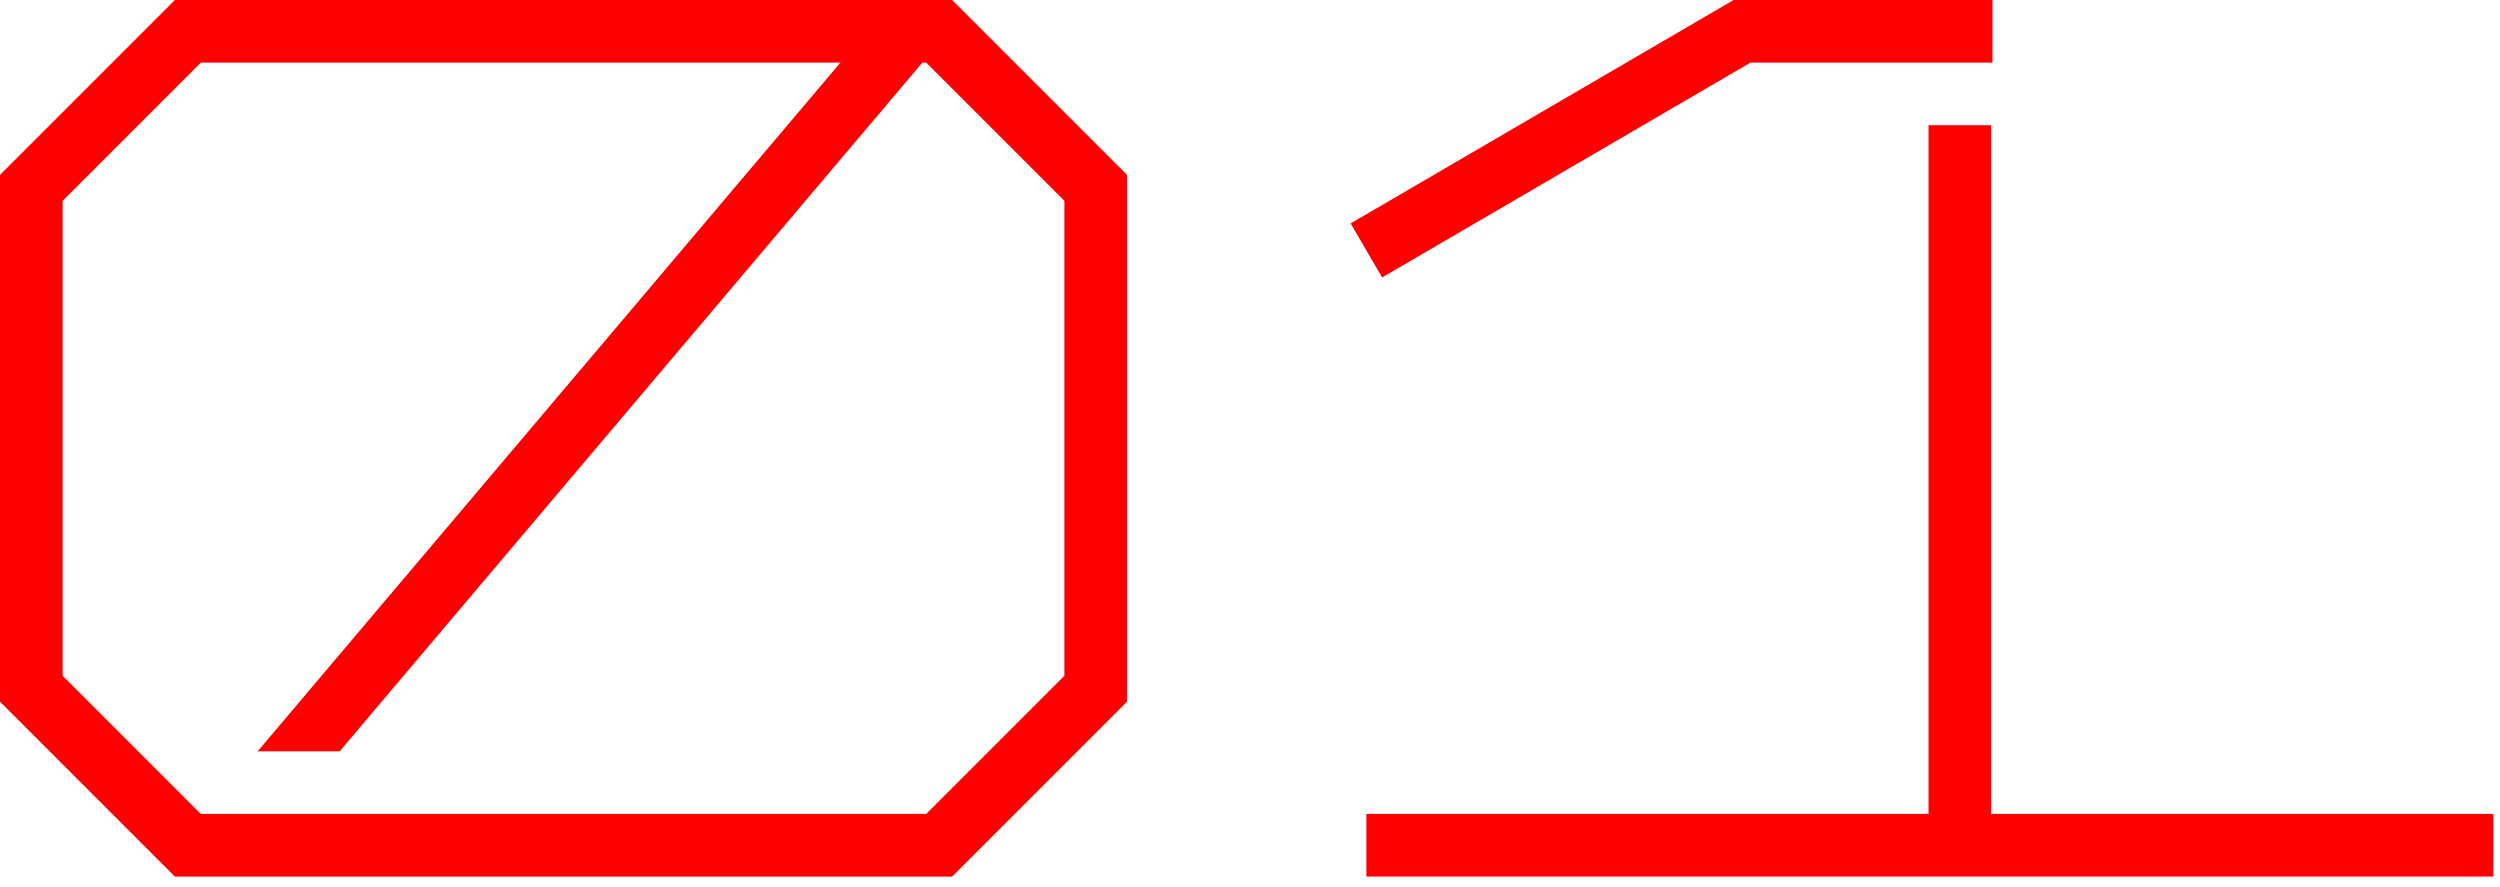
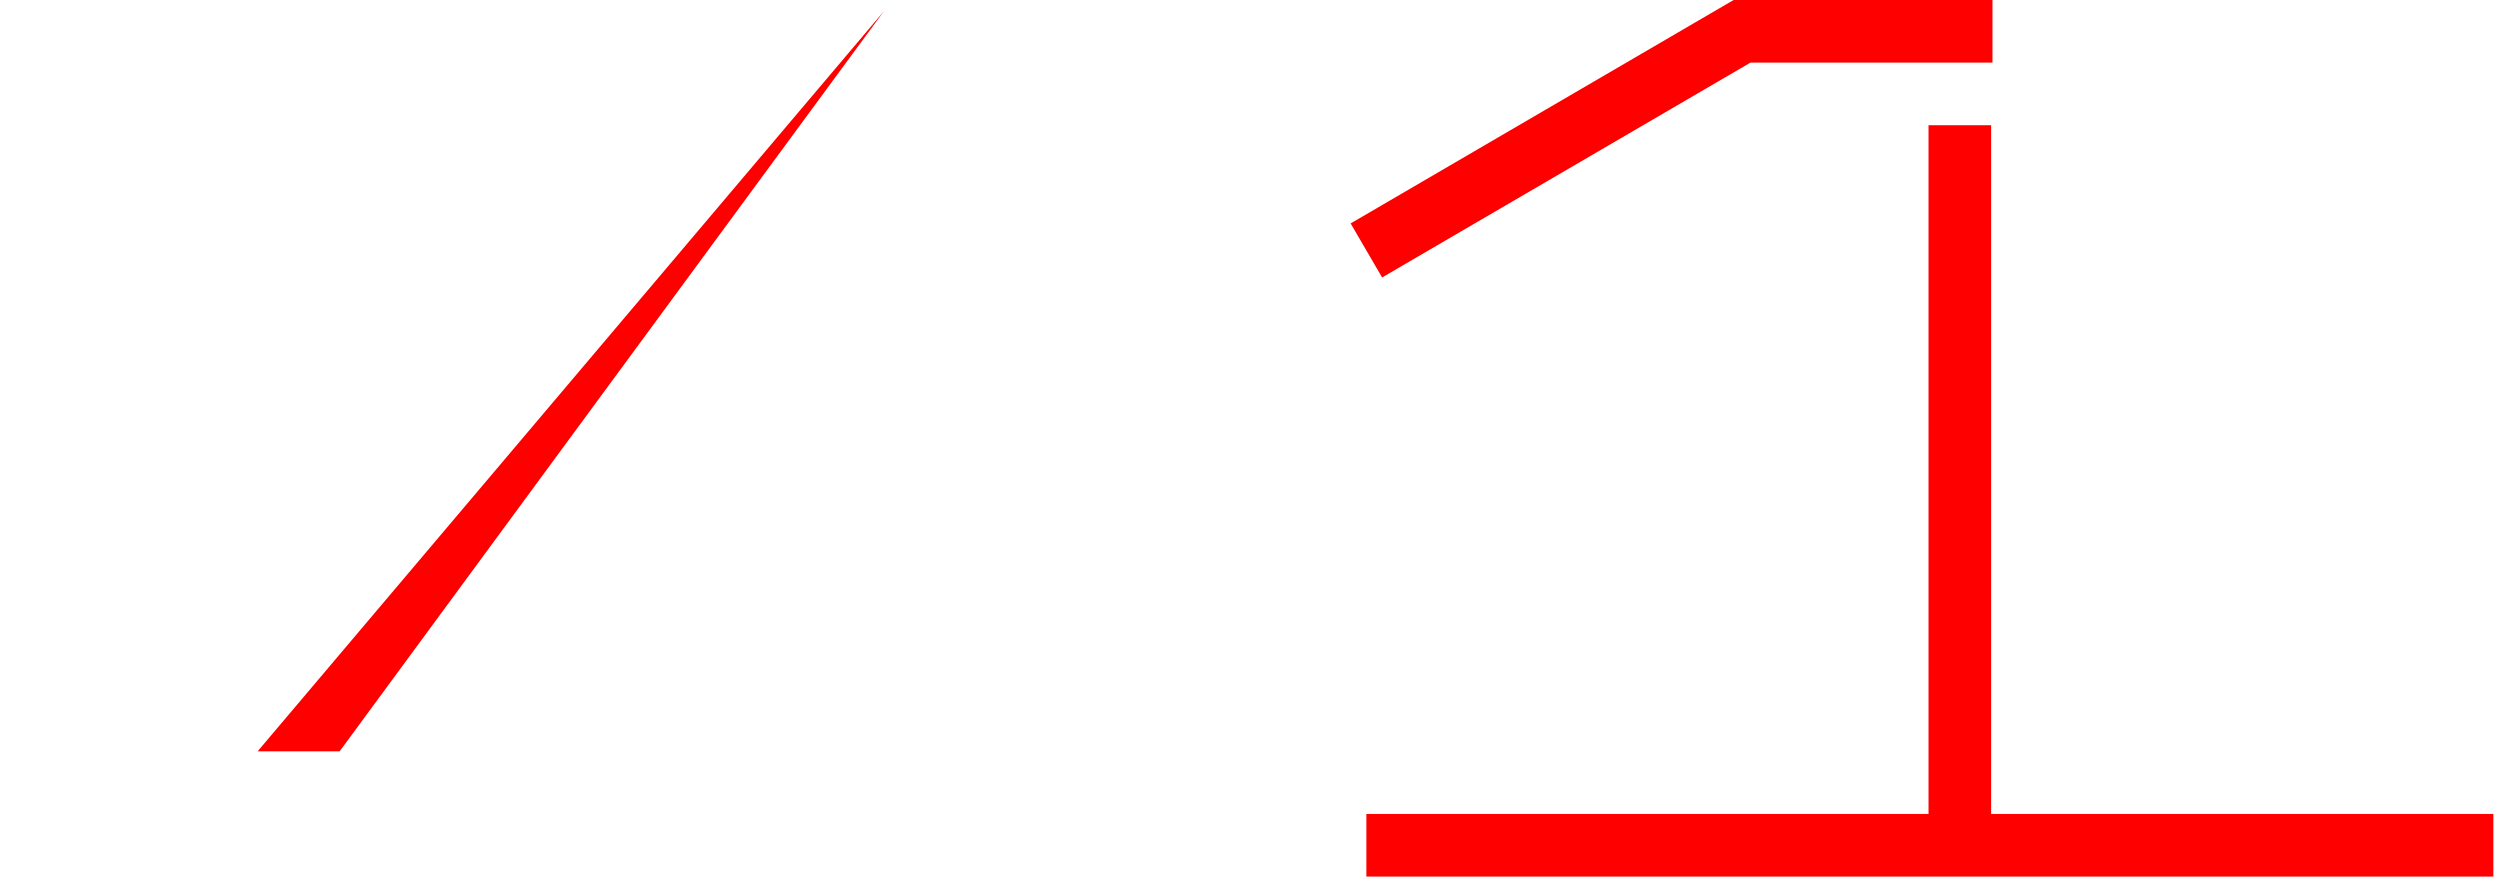
<svg xmlns="http://www.w3.org/2000/svg" width="124" height="44" viewBox="0 0 124 44" fill="none">
  <path d="M123.671 40.372H67.772V43.478H123.671V40.372Z" fill="#FF0000" />
  <path d="M68.553 13.762L66.991 11.082L85.988 6.10352e-05H98.827V3.106H86.822L68.553 13.762Z" fill="#FF0000" />
  <path d="M98.76 6.211H95.655V41.925H98.76V6.211Z" fill="#FF0000" />
-   <path d="M16.845 37.267L46.215 2.555L43.846 0.55L12.777 37.267H16.845Z" fill="#FF0000" />
-   <path d="M47.227 43.478H8.673L0 34.804V8.673L8.673 0H47.227L55.9 8.673V34.804L47.227 43.478ZM9.96 40.372H45.94L52.794 33.518V9.96L45.94 3.106H9.96L3.106 9.96V33.518L9.96 40.372Z" fill="#FF0000" />
+   <path d="M16.845 37.267L43.846 0.55L12.777 37.267H16.845Z" fill="#FF0000" />
</svg>